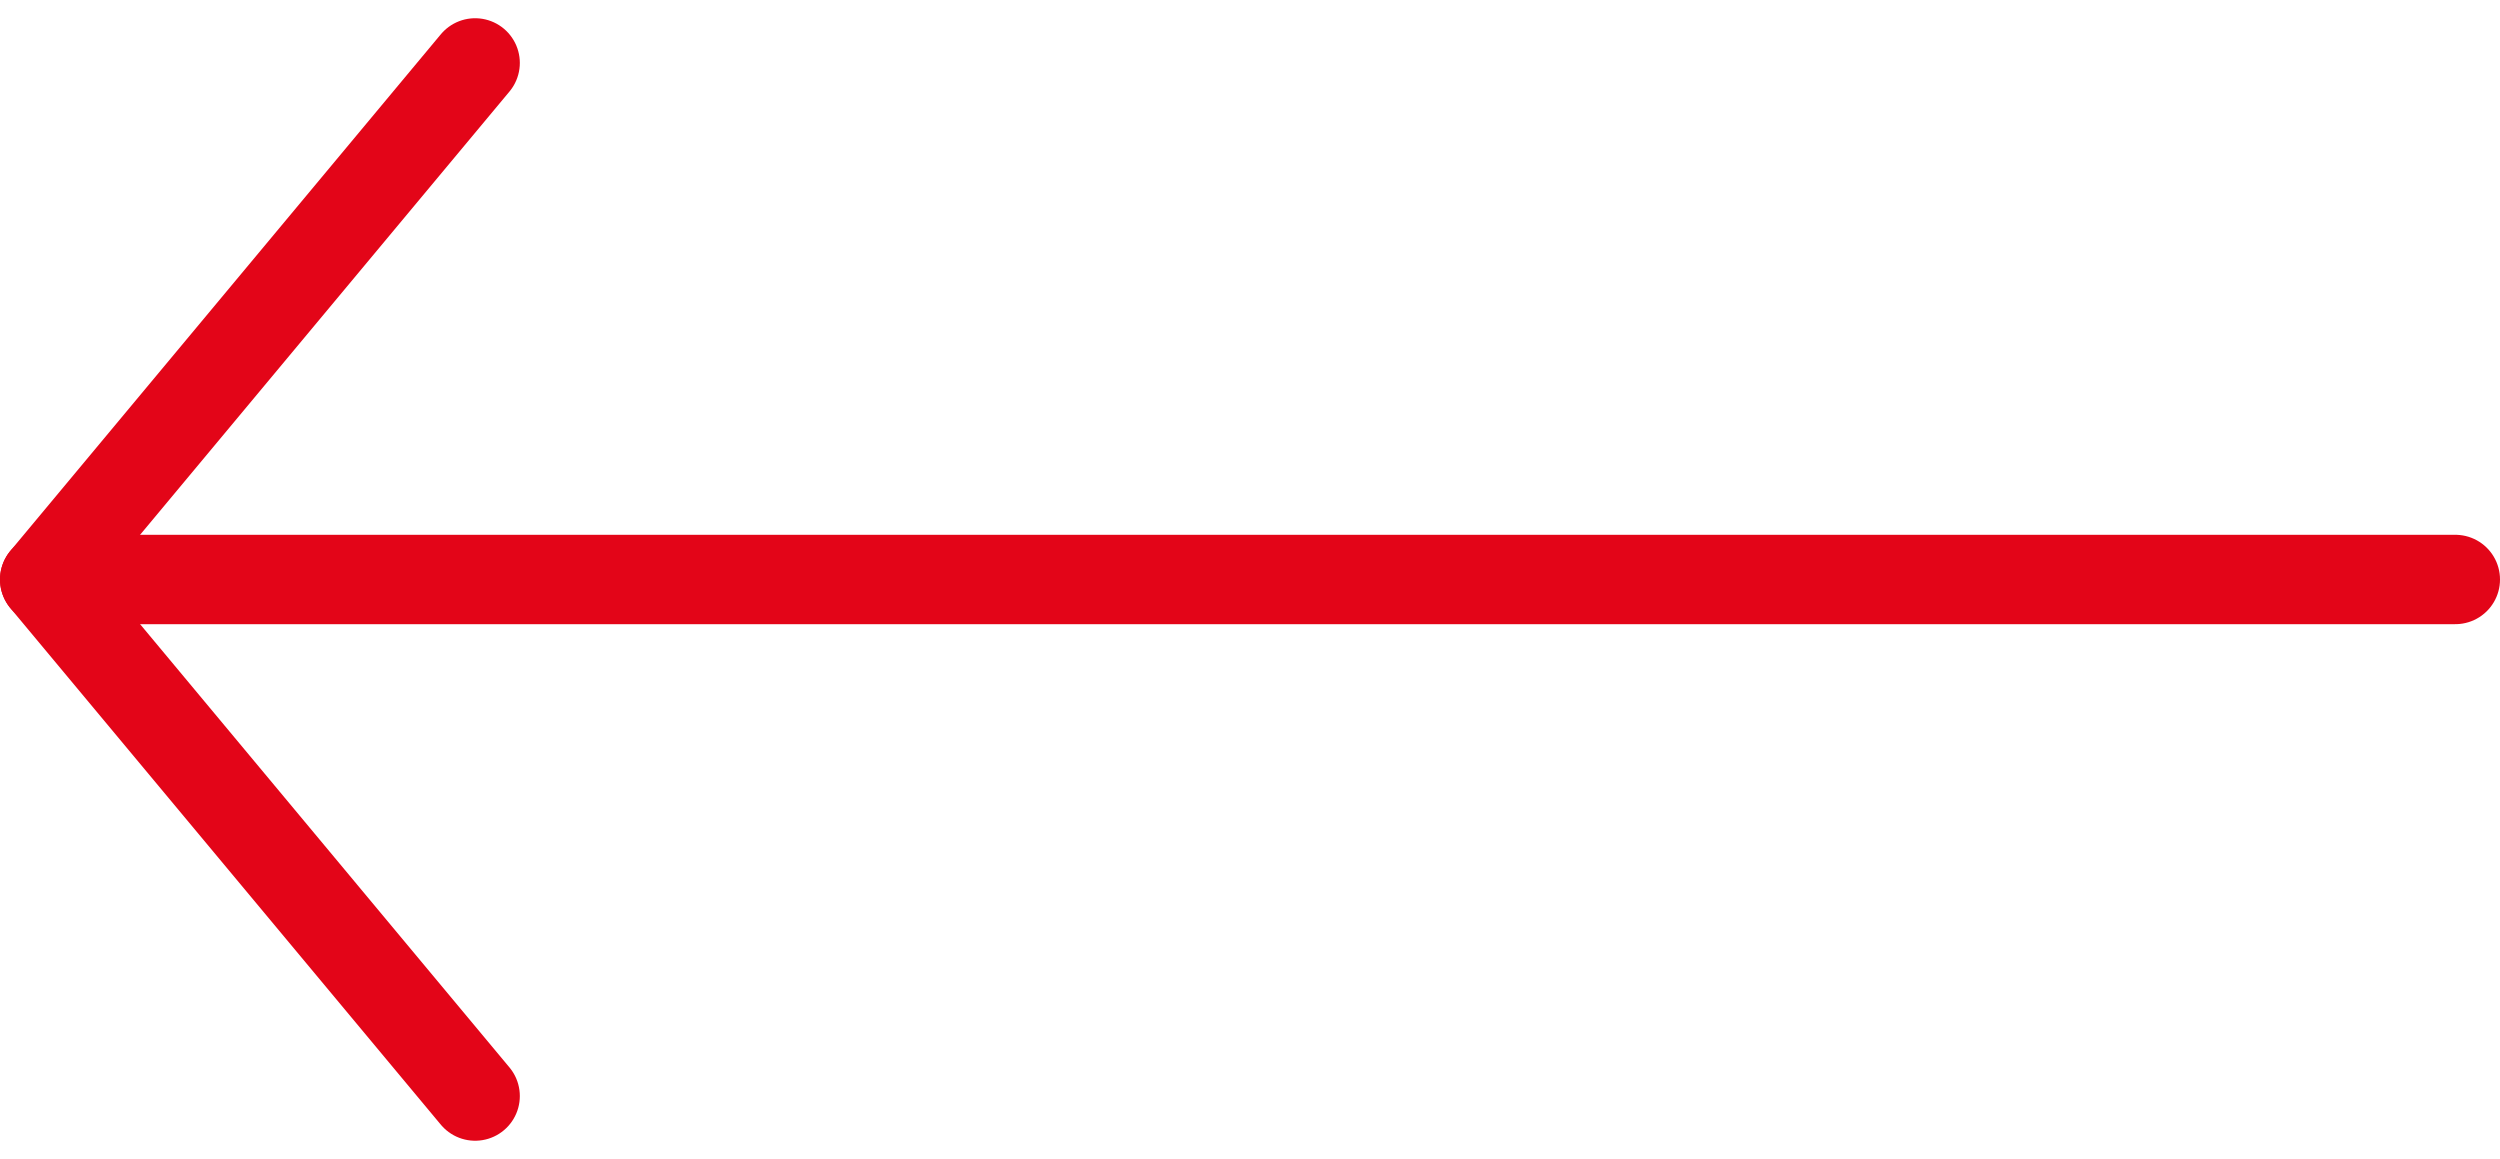
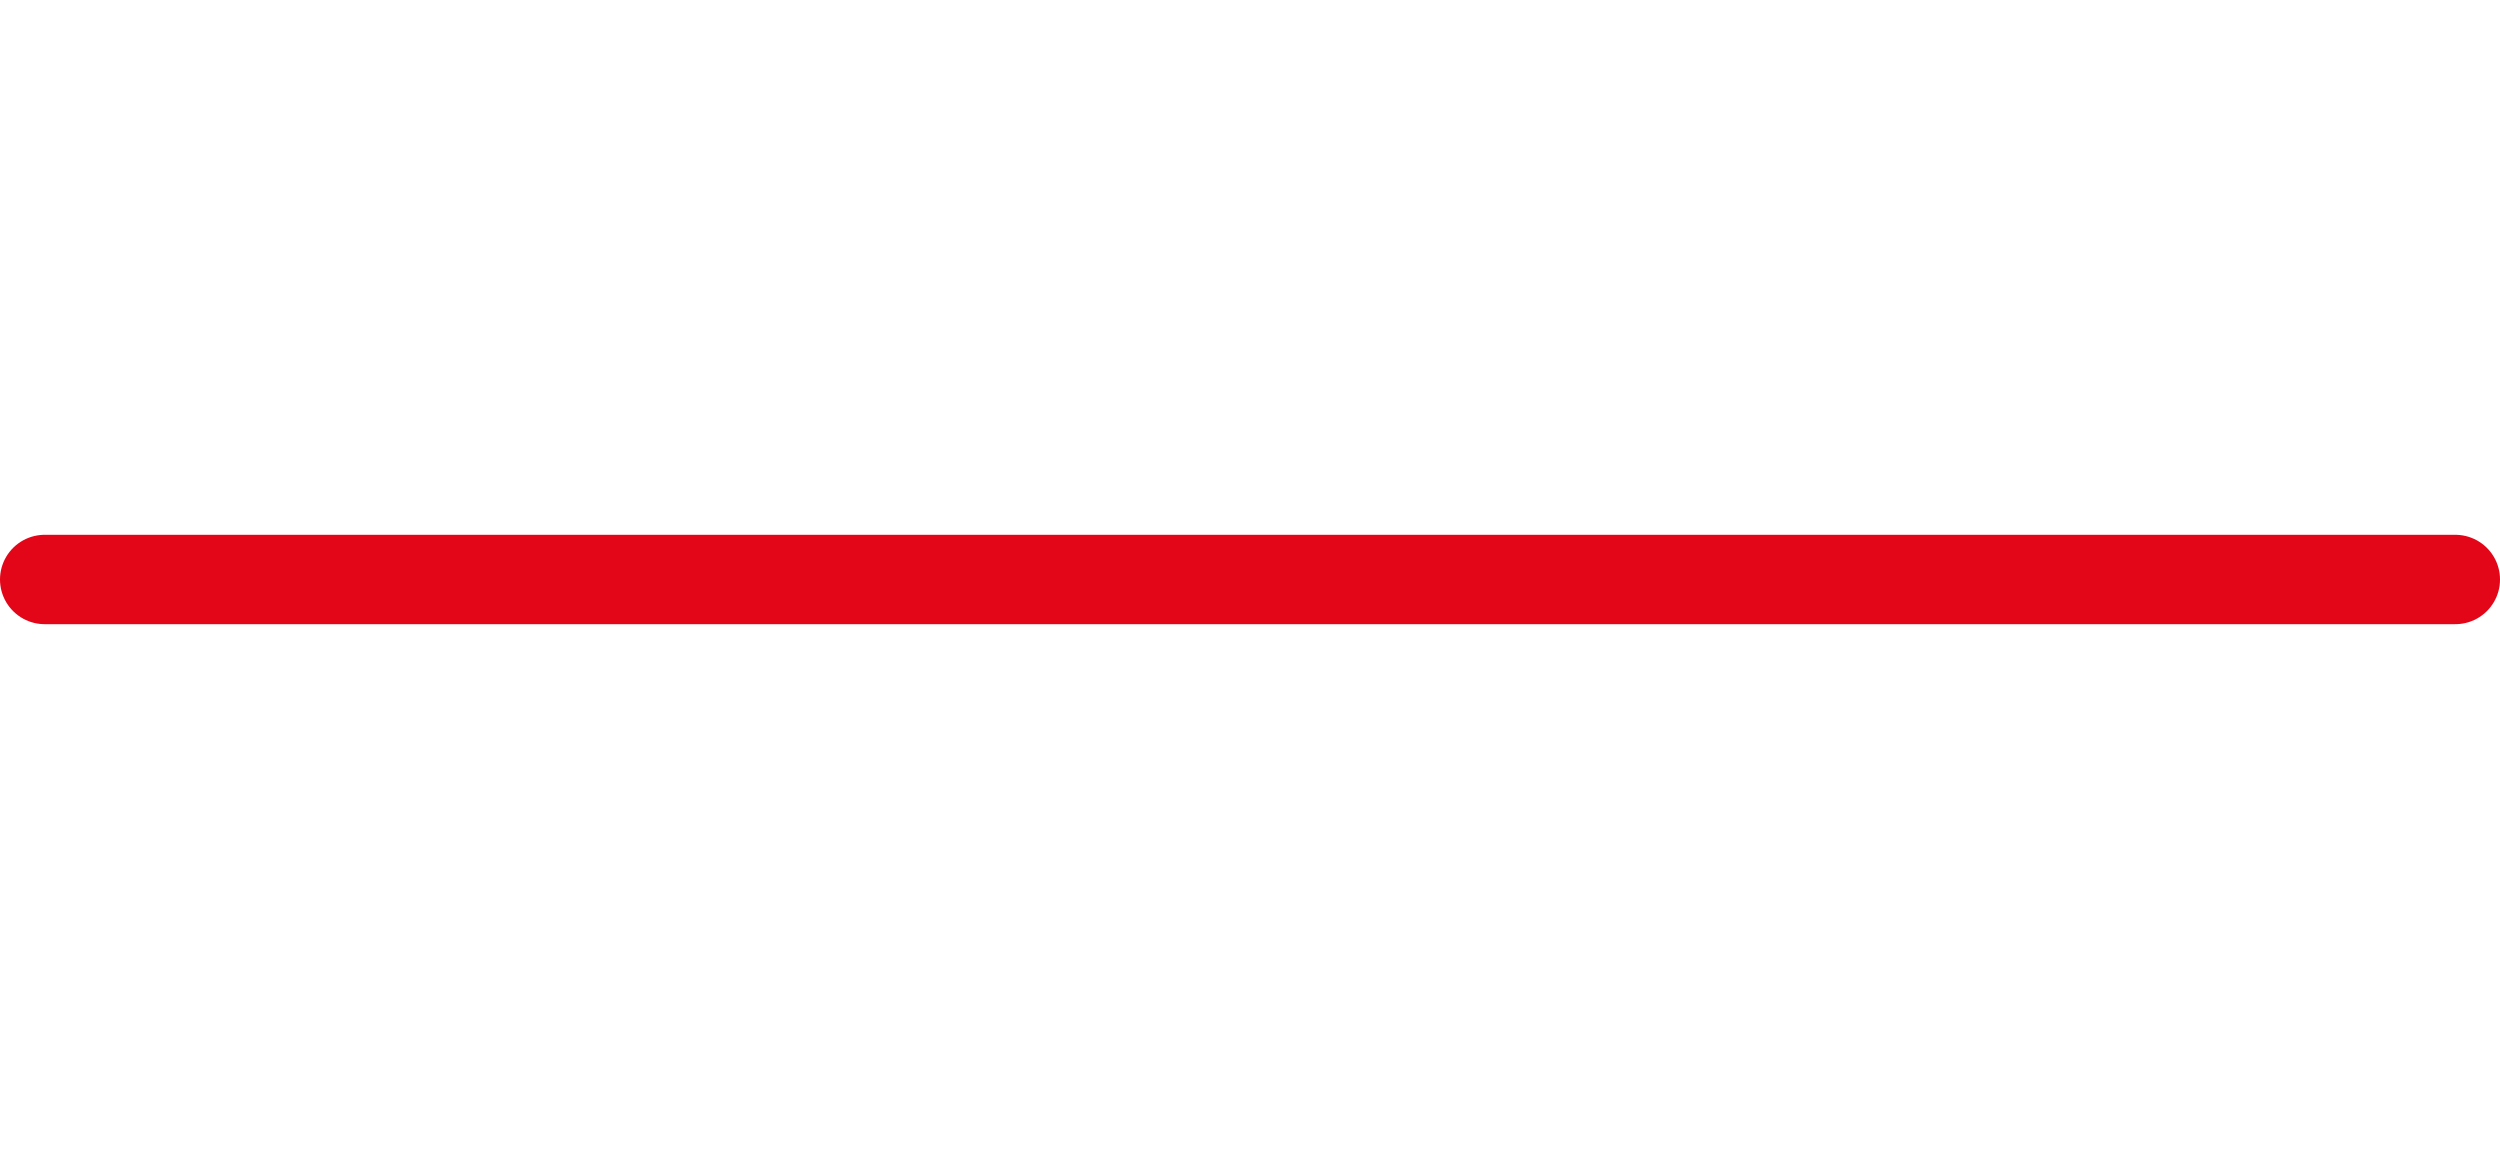
<svg xmlns="http://www.w3.org/2000/svg" width="55.942" height="25.935" viewBox="0 0 55.942 25.935">
  <g id="red-left" transform="translate(1 1.408)">
    <g id="Group_5" data-name="Group 5" transform="translate(53.942 23.118) rotate(180)">
      <path id="Stroke_1" data-name="Stroke 1" d="M0,0H53.942" transform="translate(53.942 11.559) rotate(180)" fill="none" stroke="#e30518" stroke-linecap="round" stroke-linejoin="round" stroke-miterlimit="10" stroke-width="2" />
-       <path id="Stroke_3" data-name="Stroke 3" d="M9.632,0,0,11.559,9.632,23.118" transform="translate(53.942 23.118) rotate(180)" fill="none" stroke="#e30518" stroke-linecap="round" stroke-linejoin="round" stroke-miterlimit="10" stroke-width="2" />
    </g>
  </g>
</svg>